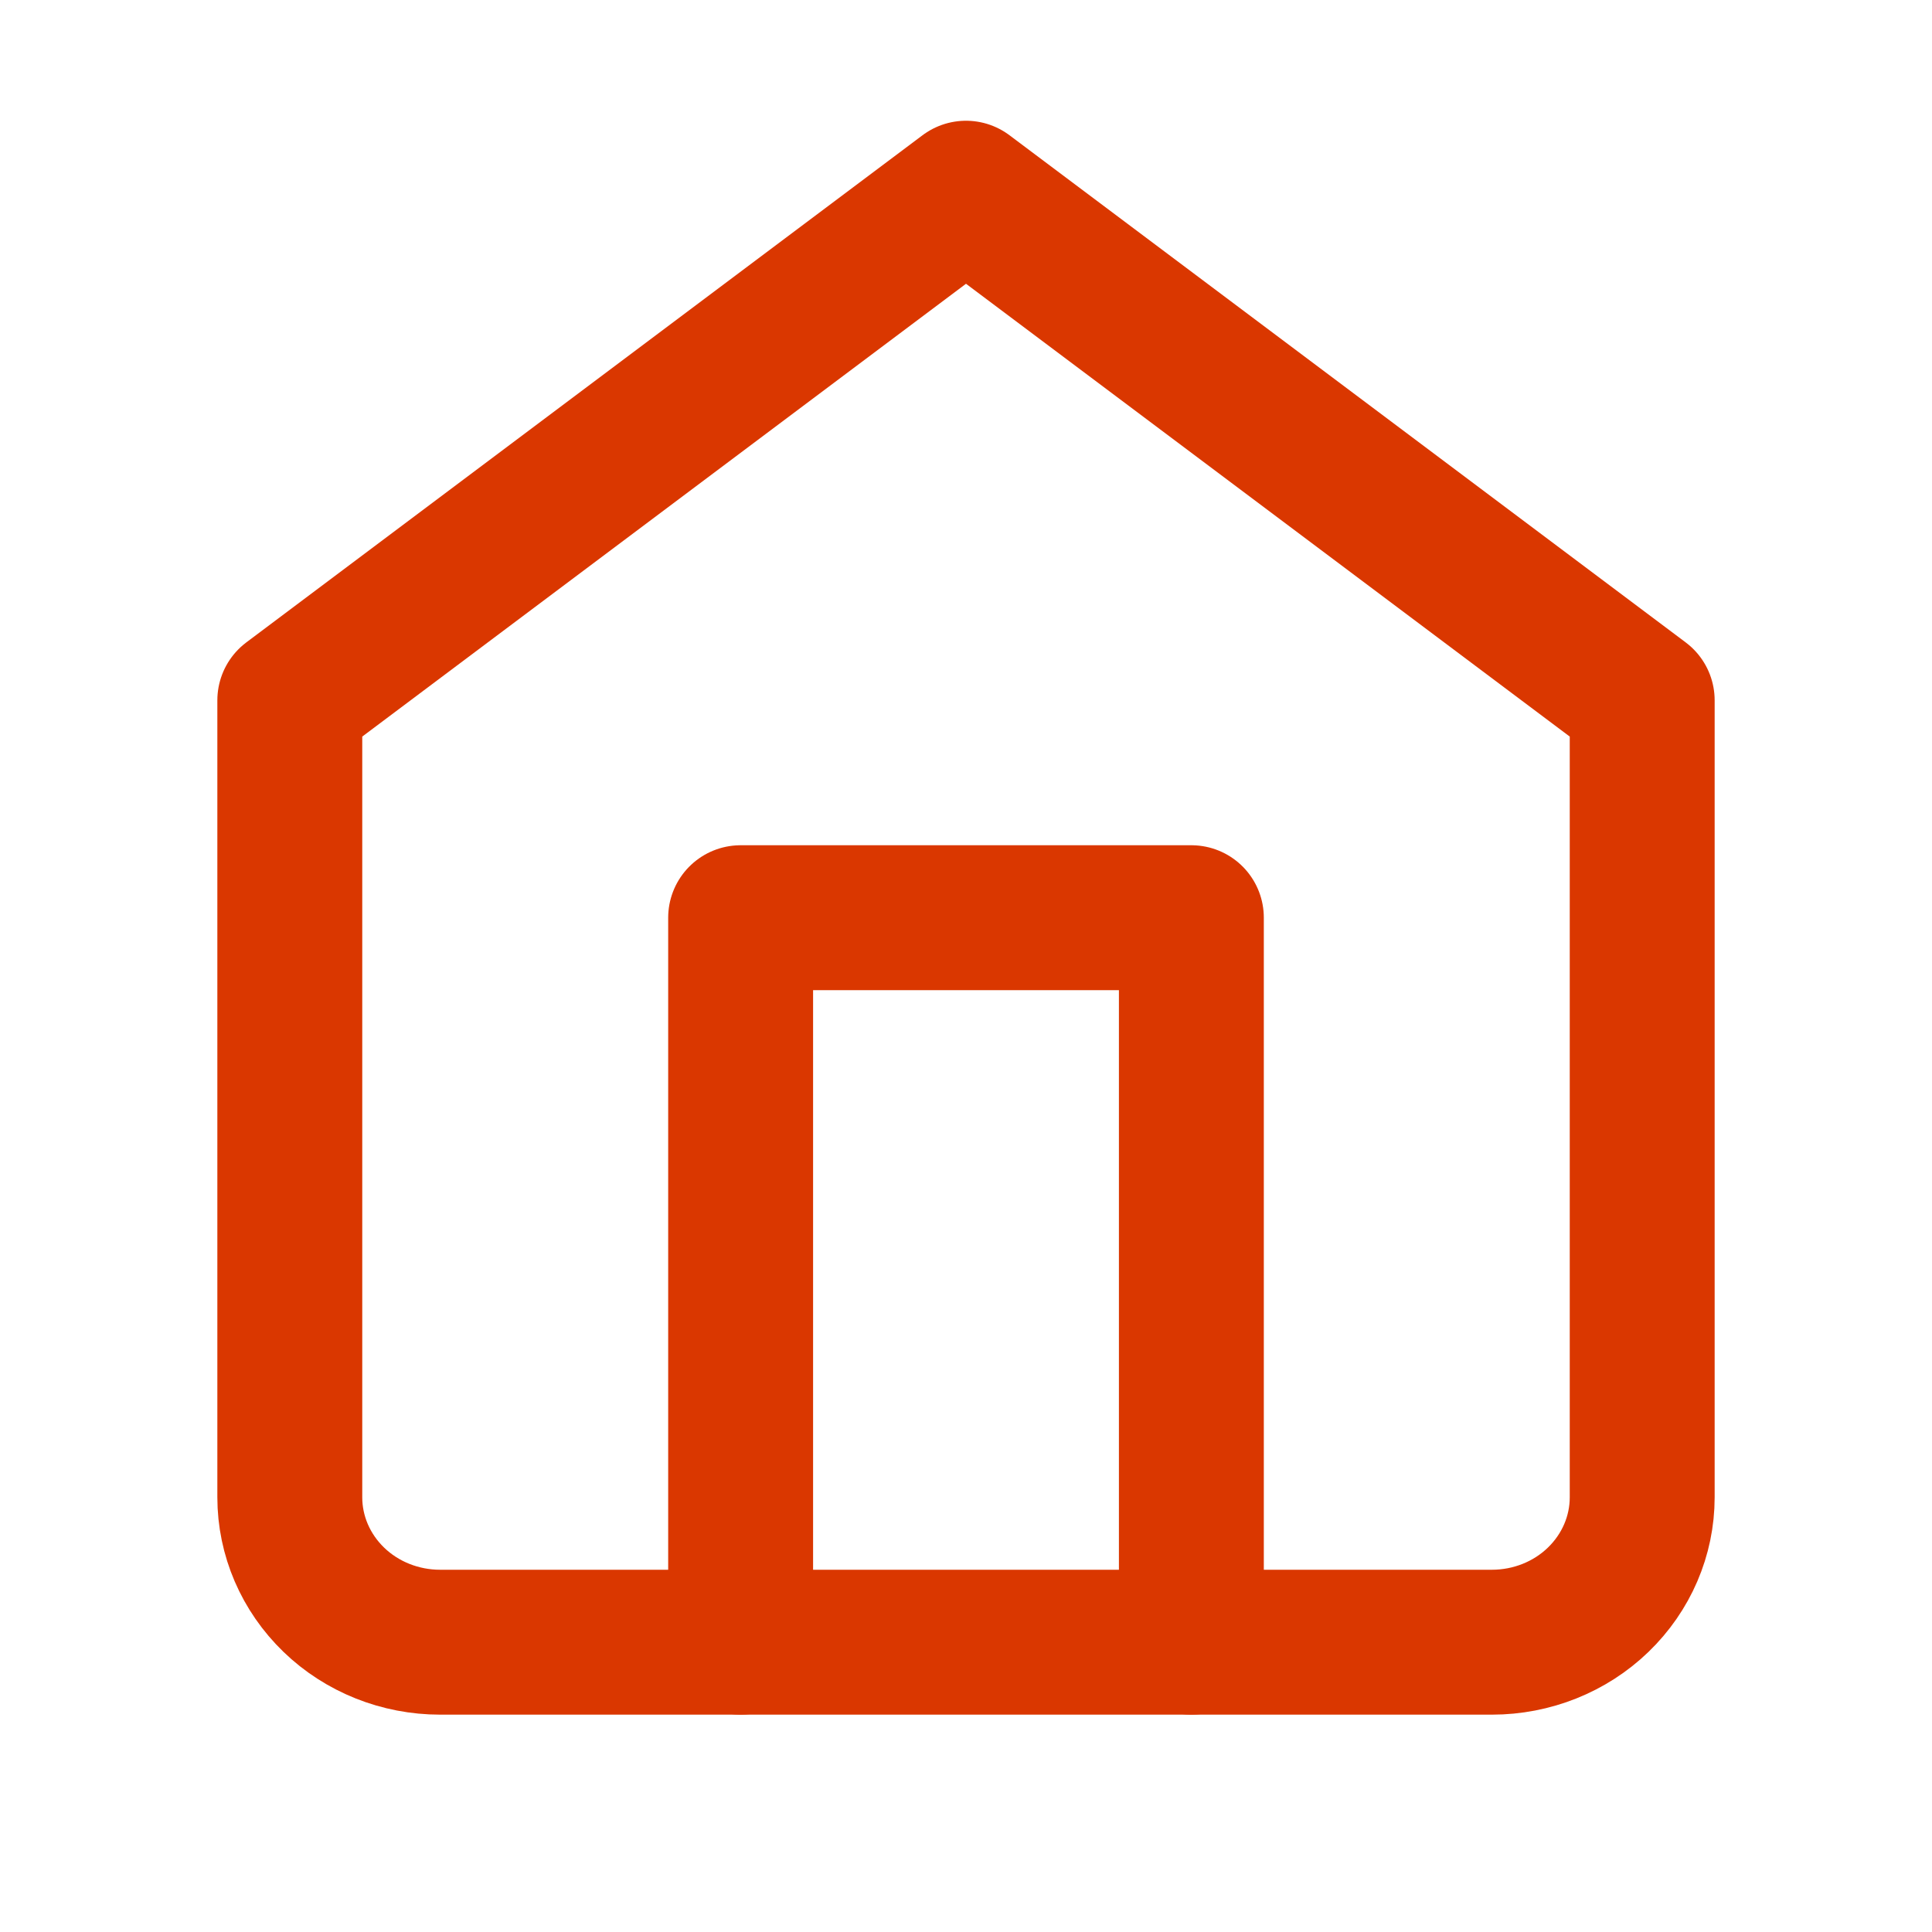
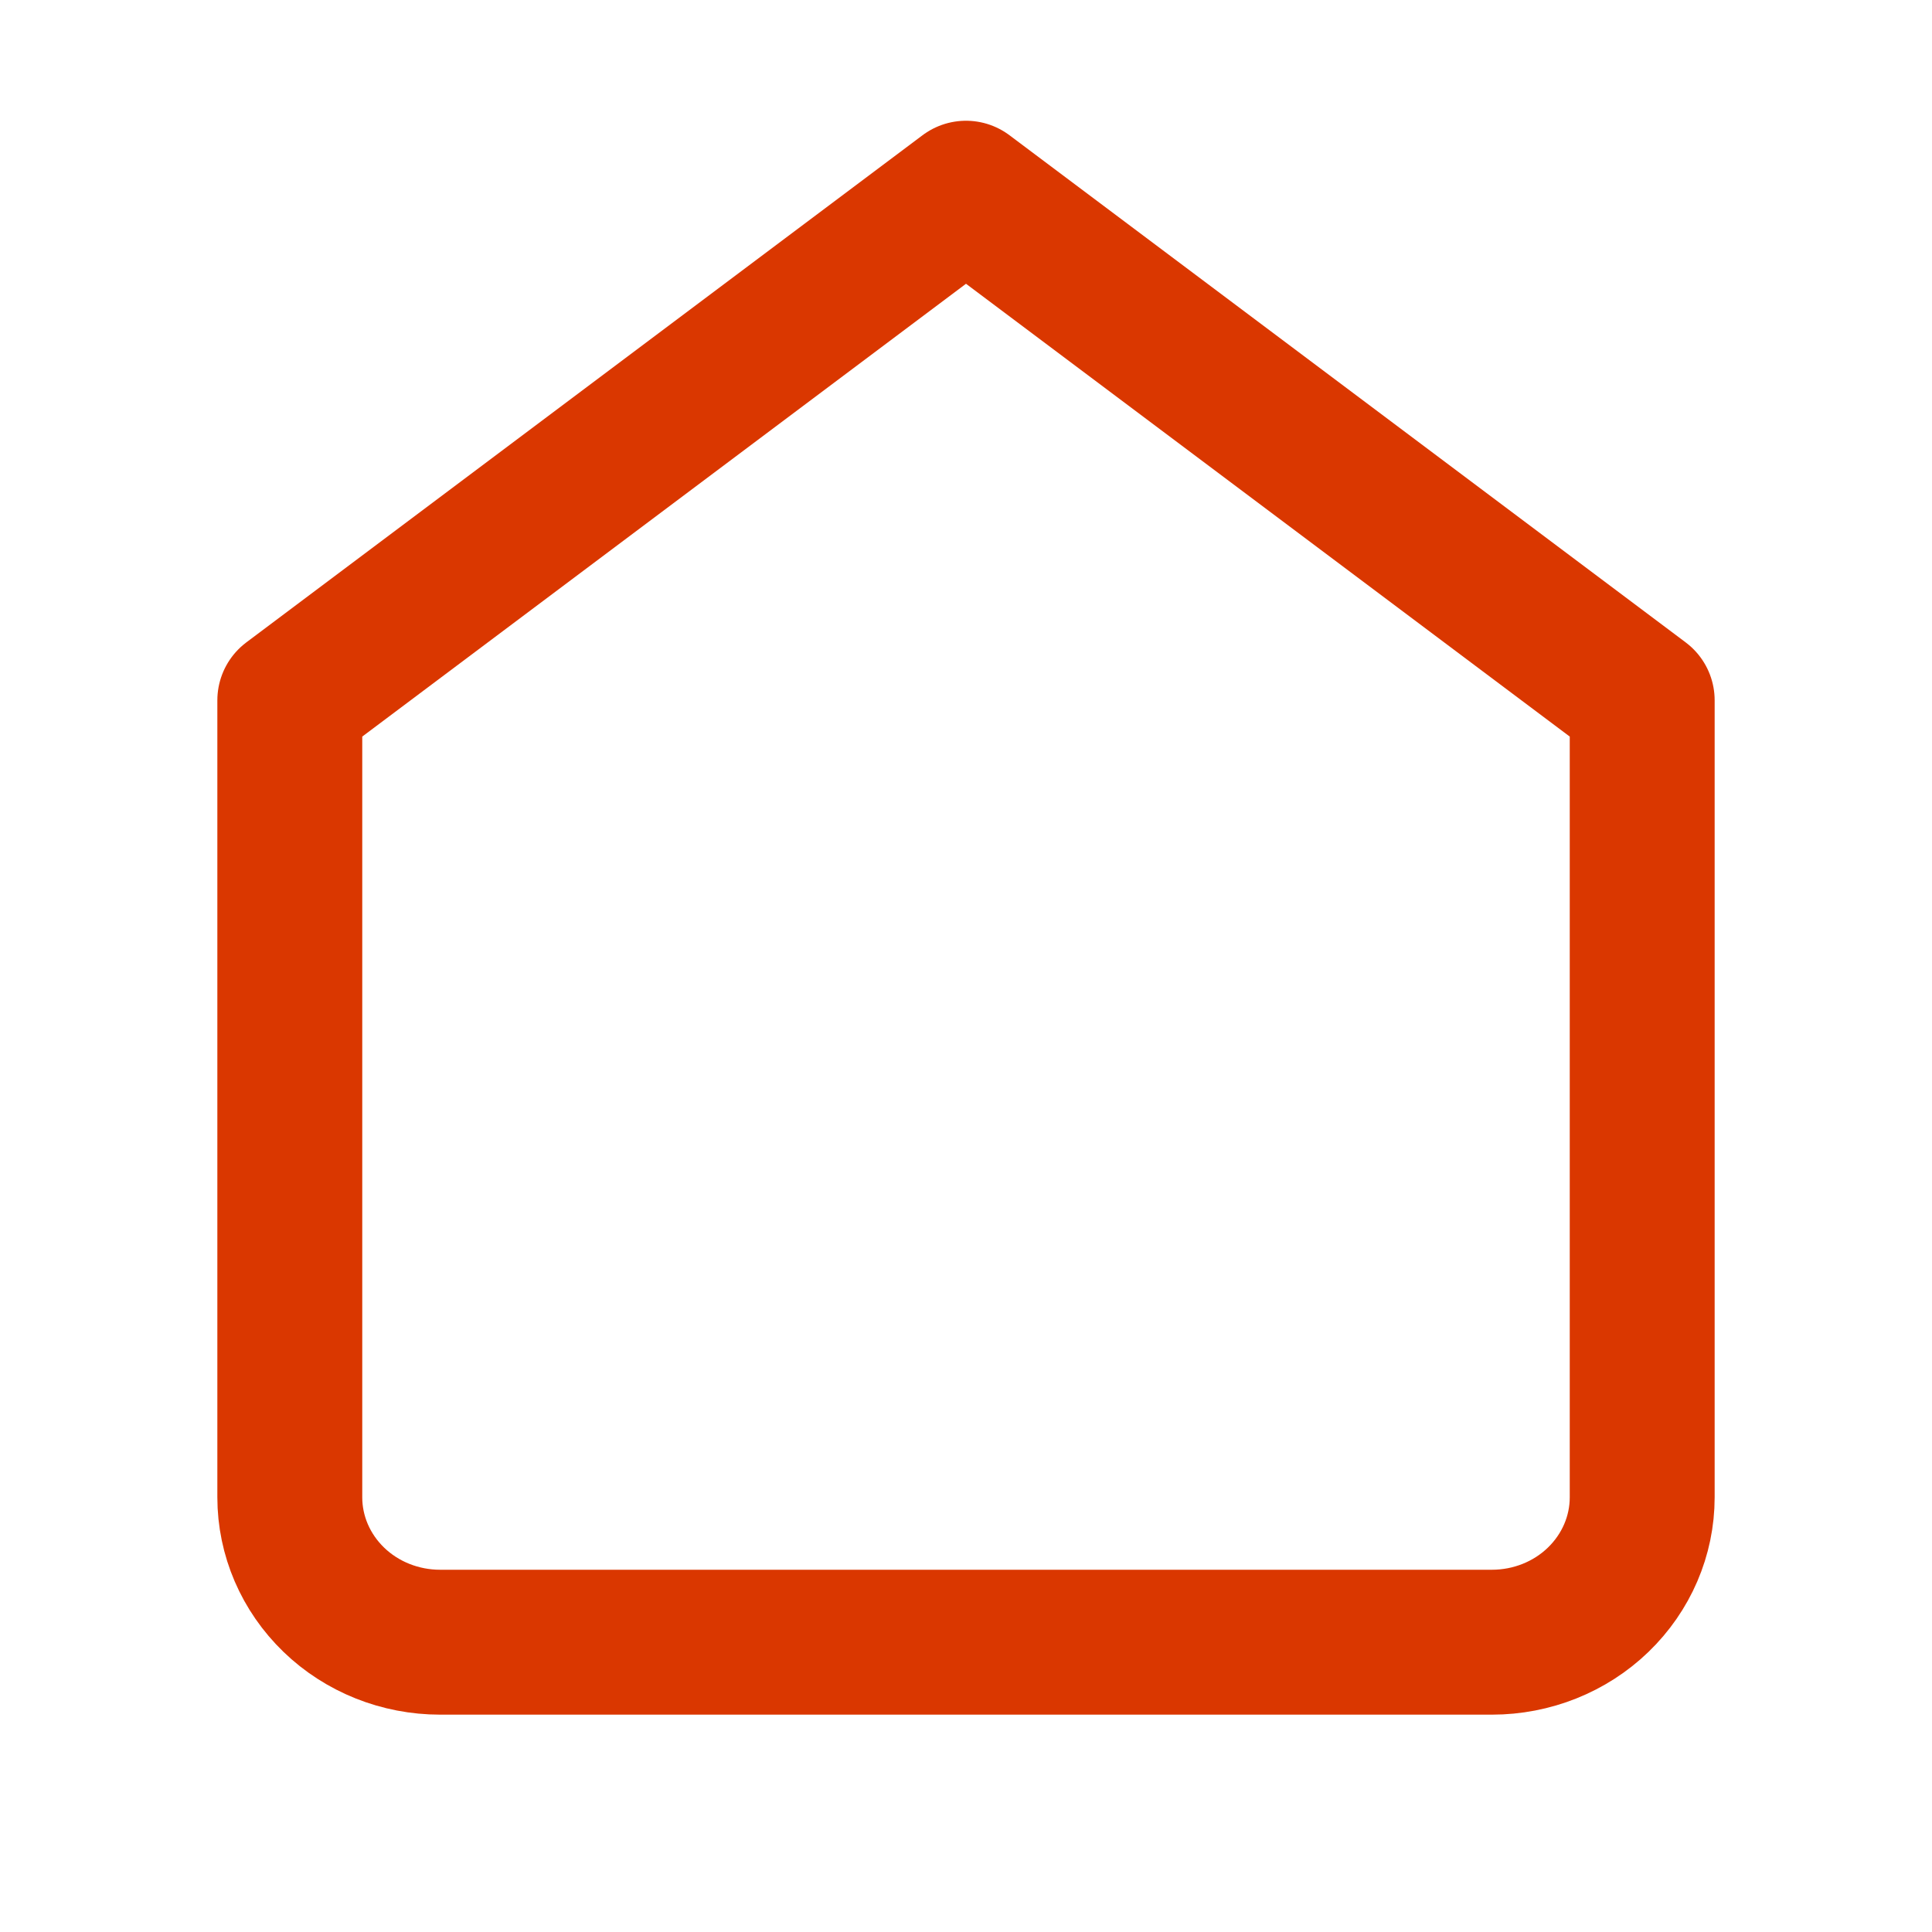
<svg xmlns="http://www.w3.org/2000/svg" width="20" height="20" viewBox="0 0 20 20" fill="none">
  <path d="M3 7.25L10 2L17 7.25V15.5C17 15.898 16.836 16.279 16.544 16.561C16.253 16.842 15.857 17 15.444 17H4.556C4.143 17 3.747 16.842 3.456 16.561C3.164 16.279 3 15.898 3 15.5V7.25Z" stroke="#DA3700" stroke-width="1.5" stroke-linecap="round" stroke-linejoin="round" />
-   <path d="M7.667 17V9.5H12.333V17" stroke="#DA3700" stroke-width="1.5" stroke-linecap="round" stroke-linejoin="round" />
</svg>